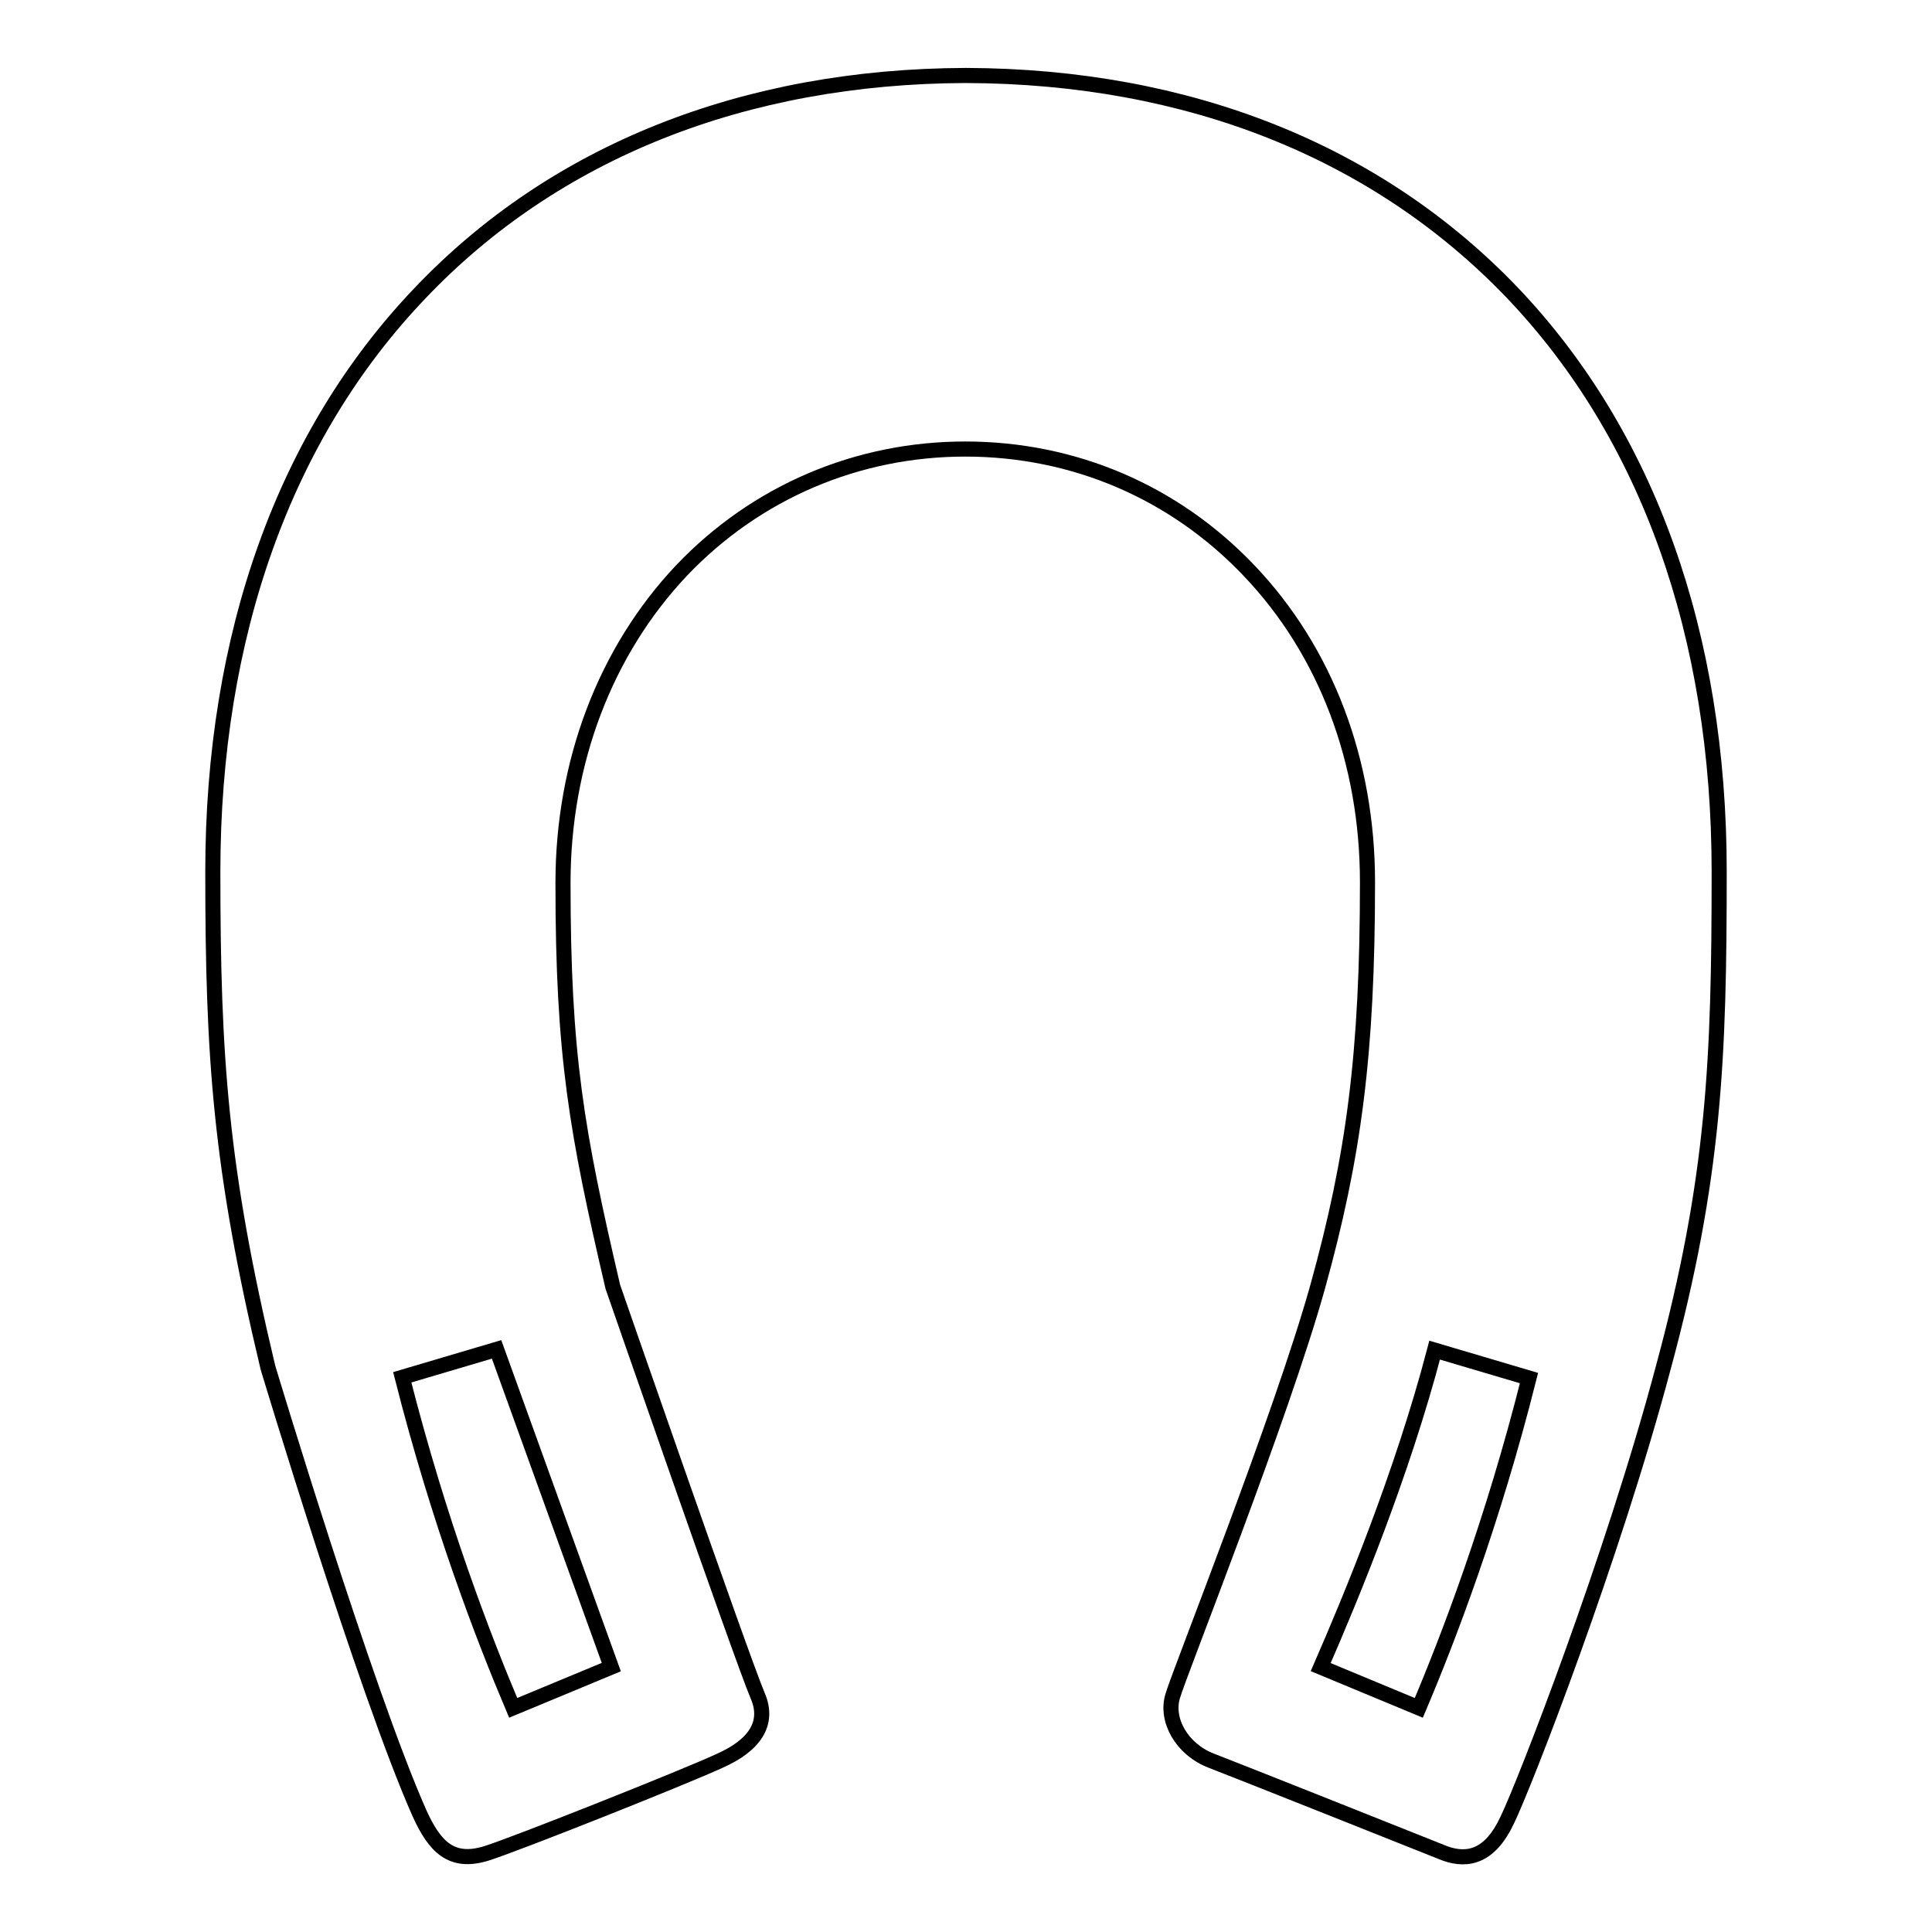
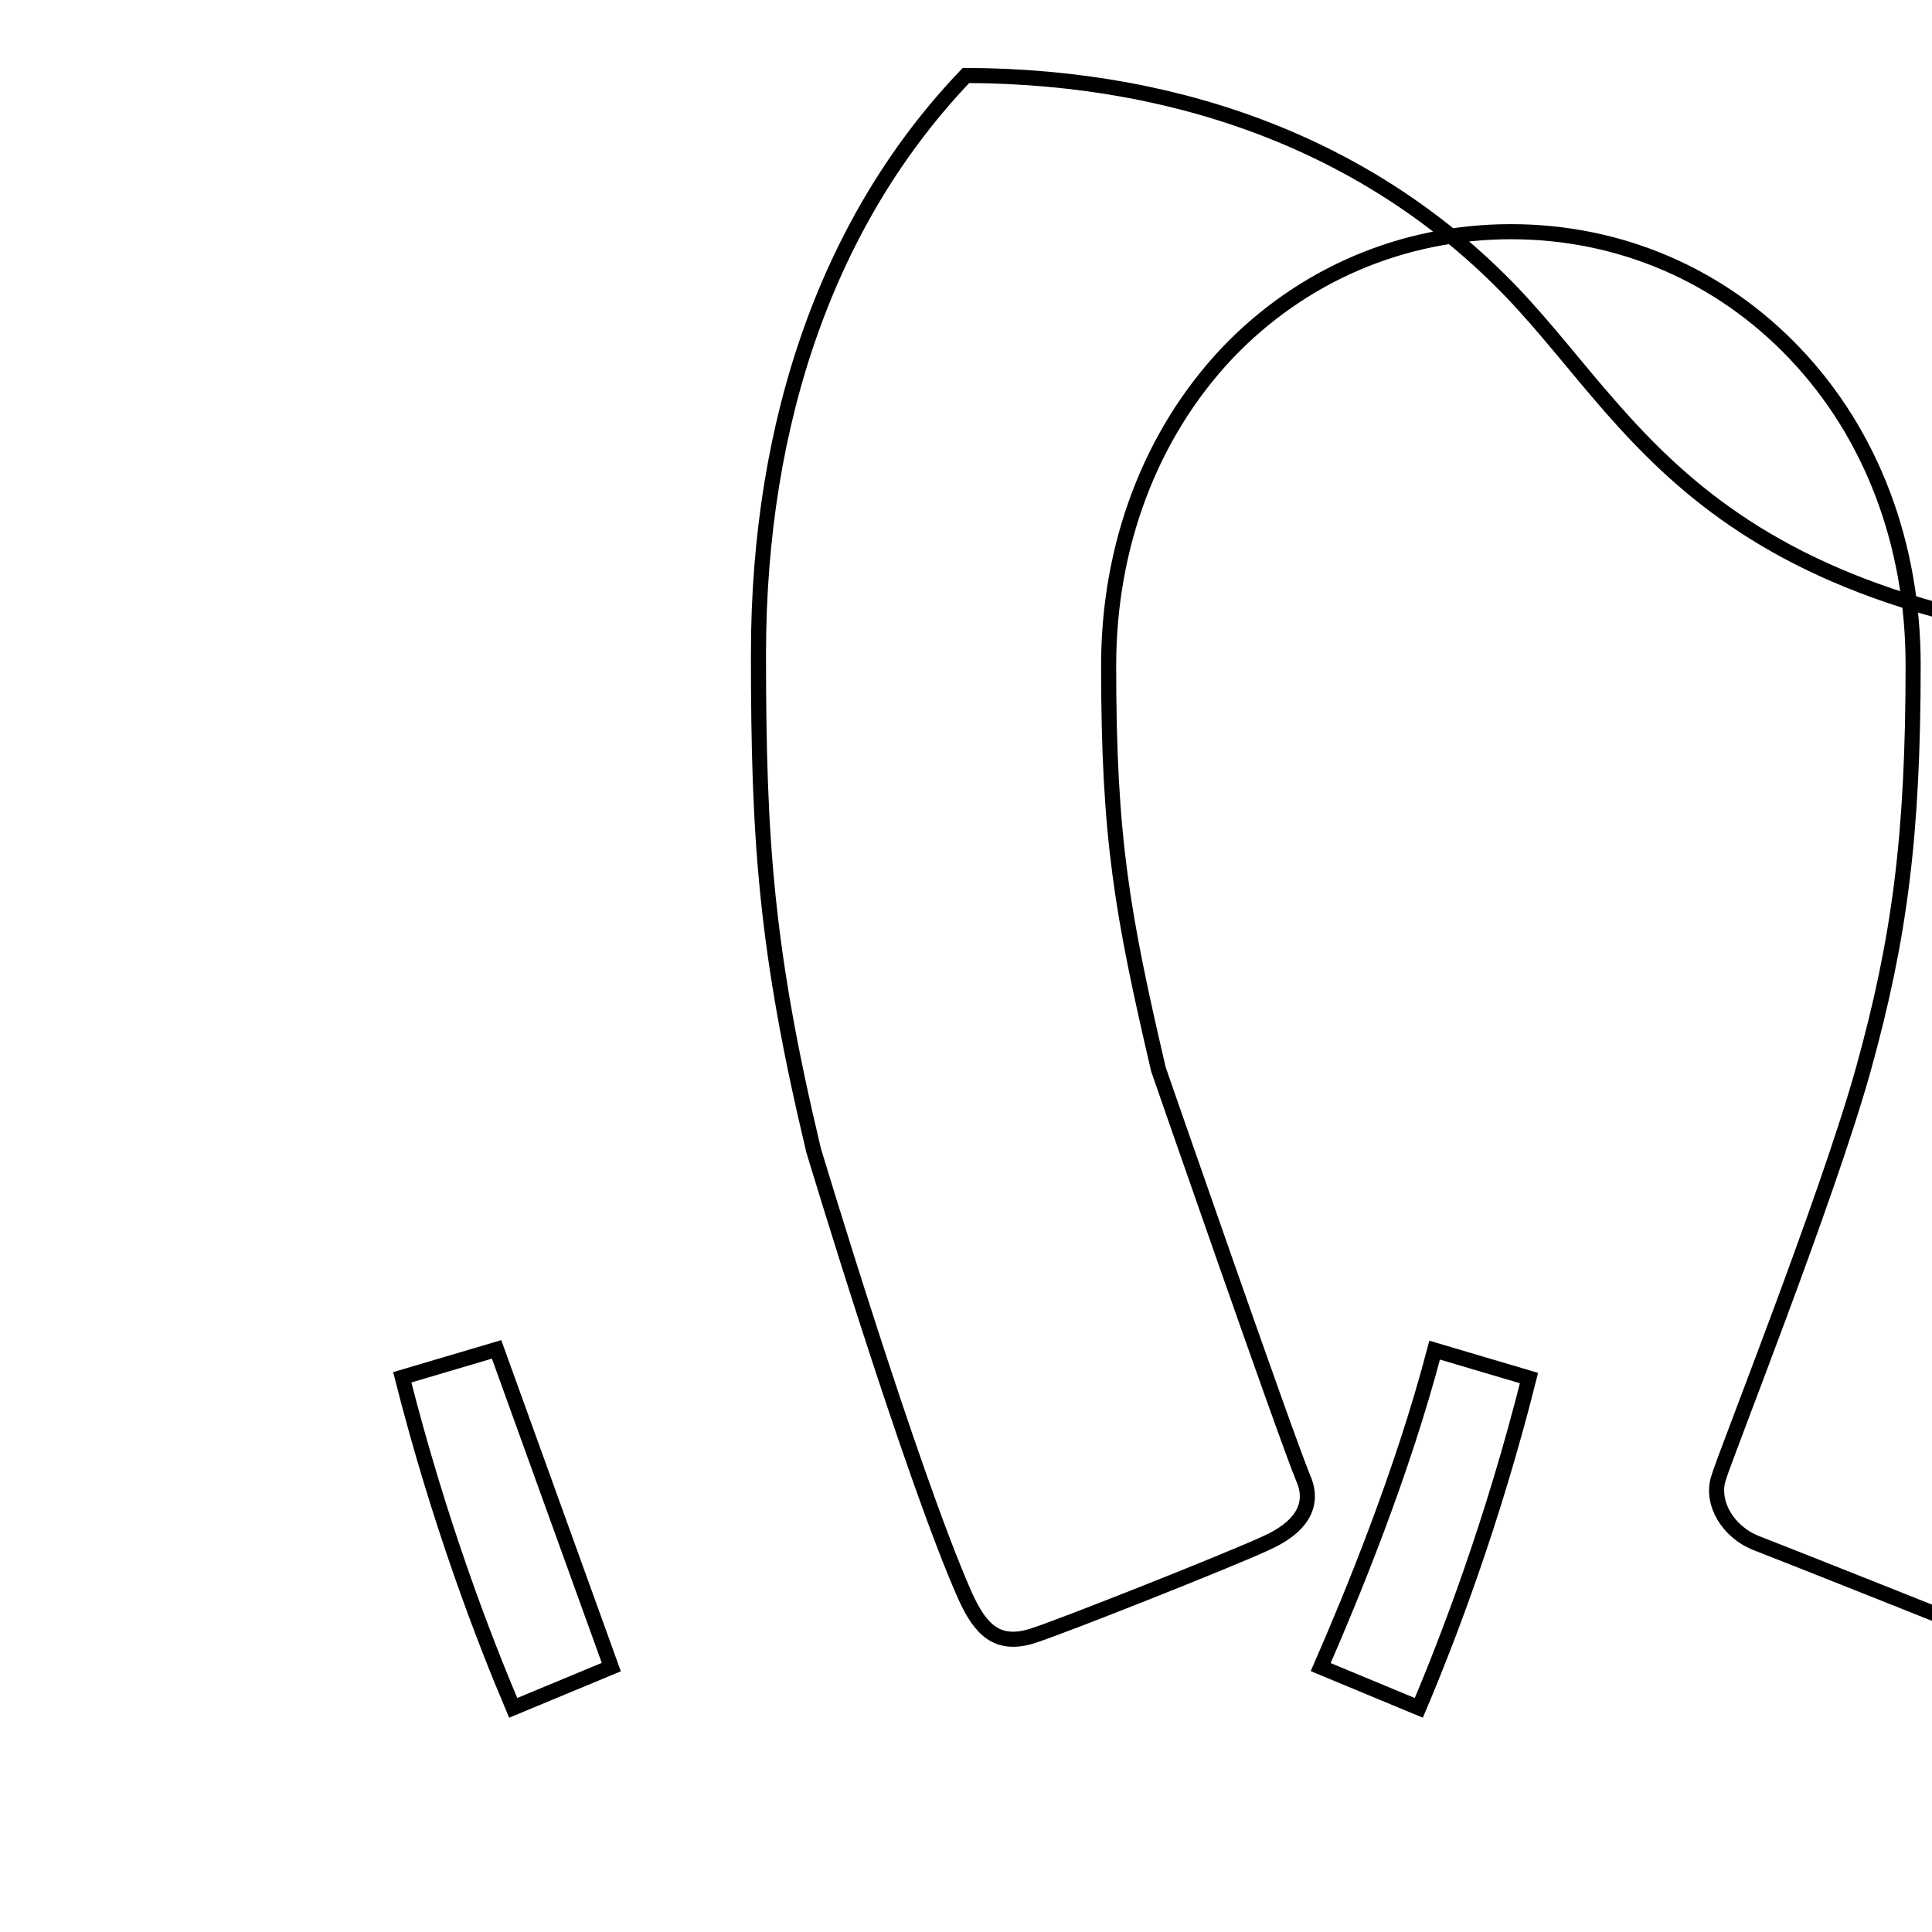
<svg xmlns="http://www.w3.org/2000/svg" version="1.1" x="0px" y="0px" viewBox="0 0 256 256" enable-background="new 0 0 256 256" xml:space="preserve">
  <g>
-     <path stroke-width="2" fill-opacity="0" stroke="#000000" d="M200.4,38.8C182.5,20.1,157.5,10.1,128,10c-29.4,0.1-54.5,10.1-72.3,28.8c-18,18.8-27.5,45.4-27.5,76.7 c0,24.7,1,39.3,7.3,65.7c0,0,12.9,42.9,20.1,59.1c2,4.4,4.2,6.7,8.8,5.3c3.6-1.1,26.5-10.2,31-12.3c4.5-2,6.6-4.9,5-8.6 c-2.2-5.2-19.2-54.2-19.2-54.2c-4.8-20.6-6.6-30.6-6.6-53.5c0-16,5.6-30.7,15.7-41.4c9.9-10.4,23.3-16.1,37.6-16.1 c14.4,0,27.7,5.7,37.6,16.1c10.2,10.7,15.7,25.3,15.7,41.3c0,22.7-1.8,36.3-6.6,53.6c-4.8,17.2-18.3,51.1-19.2,54.2 c-1,3.2,1.2,7.1,5.1,8.6c3.9,1.5,28,11.1,31,12.3c3.1,1.1,6,0.3,8.2-4.4c2.3-4.7,14-34.8,20.7-60c6.8-25.1,7.4-41,7.4-65.7 C227.8,84.2,218.4,57.7,200.4,38.8z M81,220.9l-13,5.4c-3.9-9.2-9.8-24.5-14.7-43.8l12.5-3.7L81,220.9L81,220.9z M188,226.3 l-13-5.4c4.1-9.4,10.8-25.6,15.1-42l12.5,3.7C197.8,201.7,191.9,217.1,188,226.3L188,226.3z" />
+     <path stroke-width="2" fill-opacity="0" stroke="#000000" d="M200.4,38.8C182.5,20.1,157.5,10.1,128,10c-18,18.8-27.5,45.4-27.5,76.7 c0,24.7,1,39.3,7.3,65.7c0,0,12.9,42.9,20.1,59.1c2,4.4,4.2,6.7,8.8,5.3c3.6-1.1,26.5-10.2,31-12.3c4.5-2,6.6-4.9,5-8.6 c-2.2-5.2-19.2-54.2-19.2-54.2c-4.8-20.6-6.6-30.6-6.6-53.5c0-16,5.6-30.7,15.7-41.4c9.9-10.4,23.3-16.1,37.6-16.1 c14.4,0,27.7,5.7,37.6,16.1c10.2,10.7,15.7,25.3,15.7,41.3c0,22.7-1.8,36.3-6.6,53.6c-4.8,17.2-18.3,51.1-19.2,54.2 c-1,3.2,1.2,7.1,5.1,8.6c3.9,1.5,28,11.1,31,12.3c3.1,1.1,6,0.3,8.2-4.4c2.3-4.7,14-34.8,20.7-60c6.8-25.1,7.4-41,7.4-65.7 C227.8,84.2,218.4,57.7,200.4,38.8z M81,220.9l-13,5.4c-3.9-9.2-9.8-24.5-14.7-43.8l12.5-3.7L81,220.9L81,220.9z M188,226.3 l-13-5.4c4.1-9.4,10.8-25.6,15.1-42l12.5,3.7C197.8,201.7,191.9,217.1,188,226.3L188,226.3z" />
  </g>
</svg>